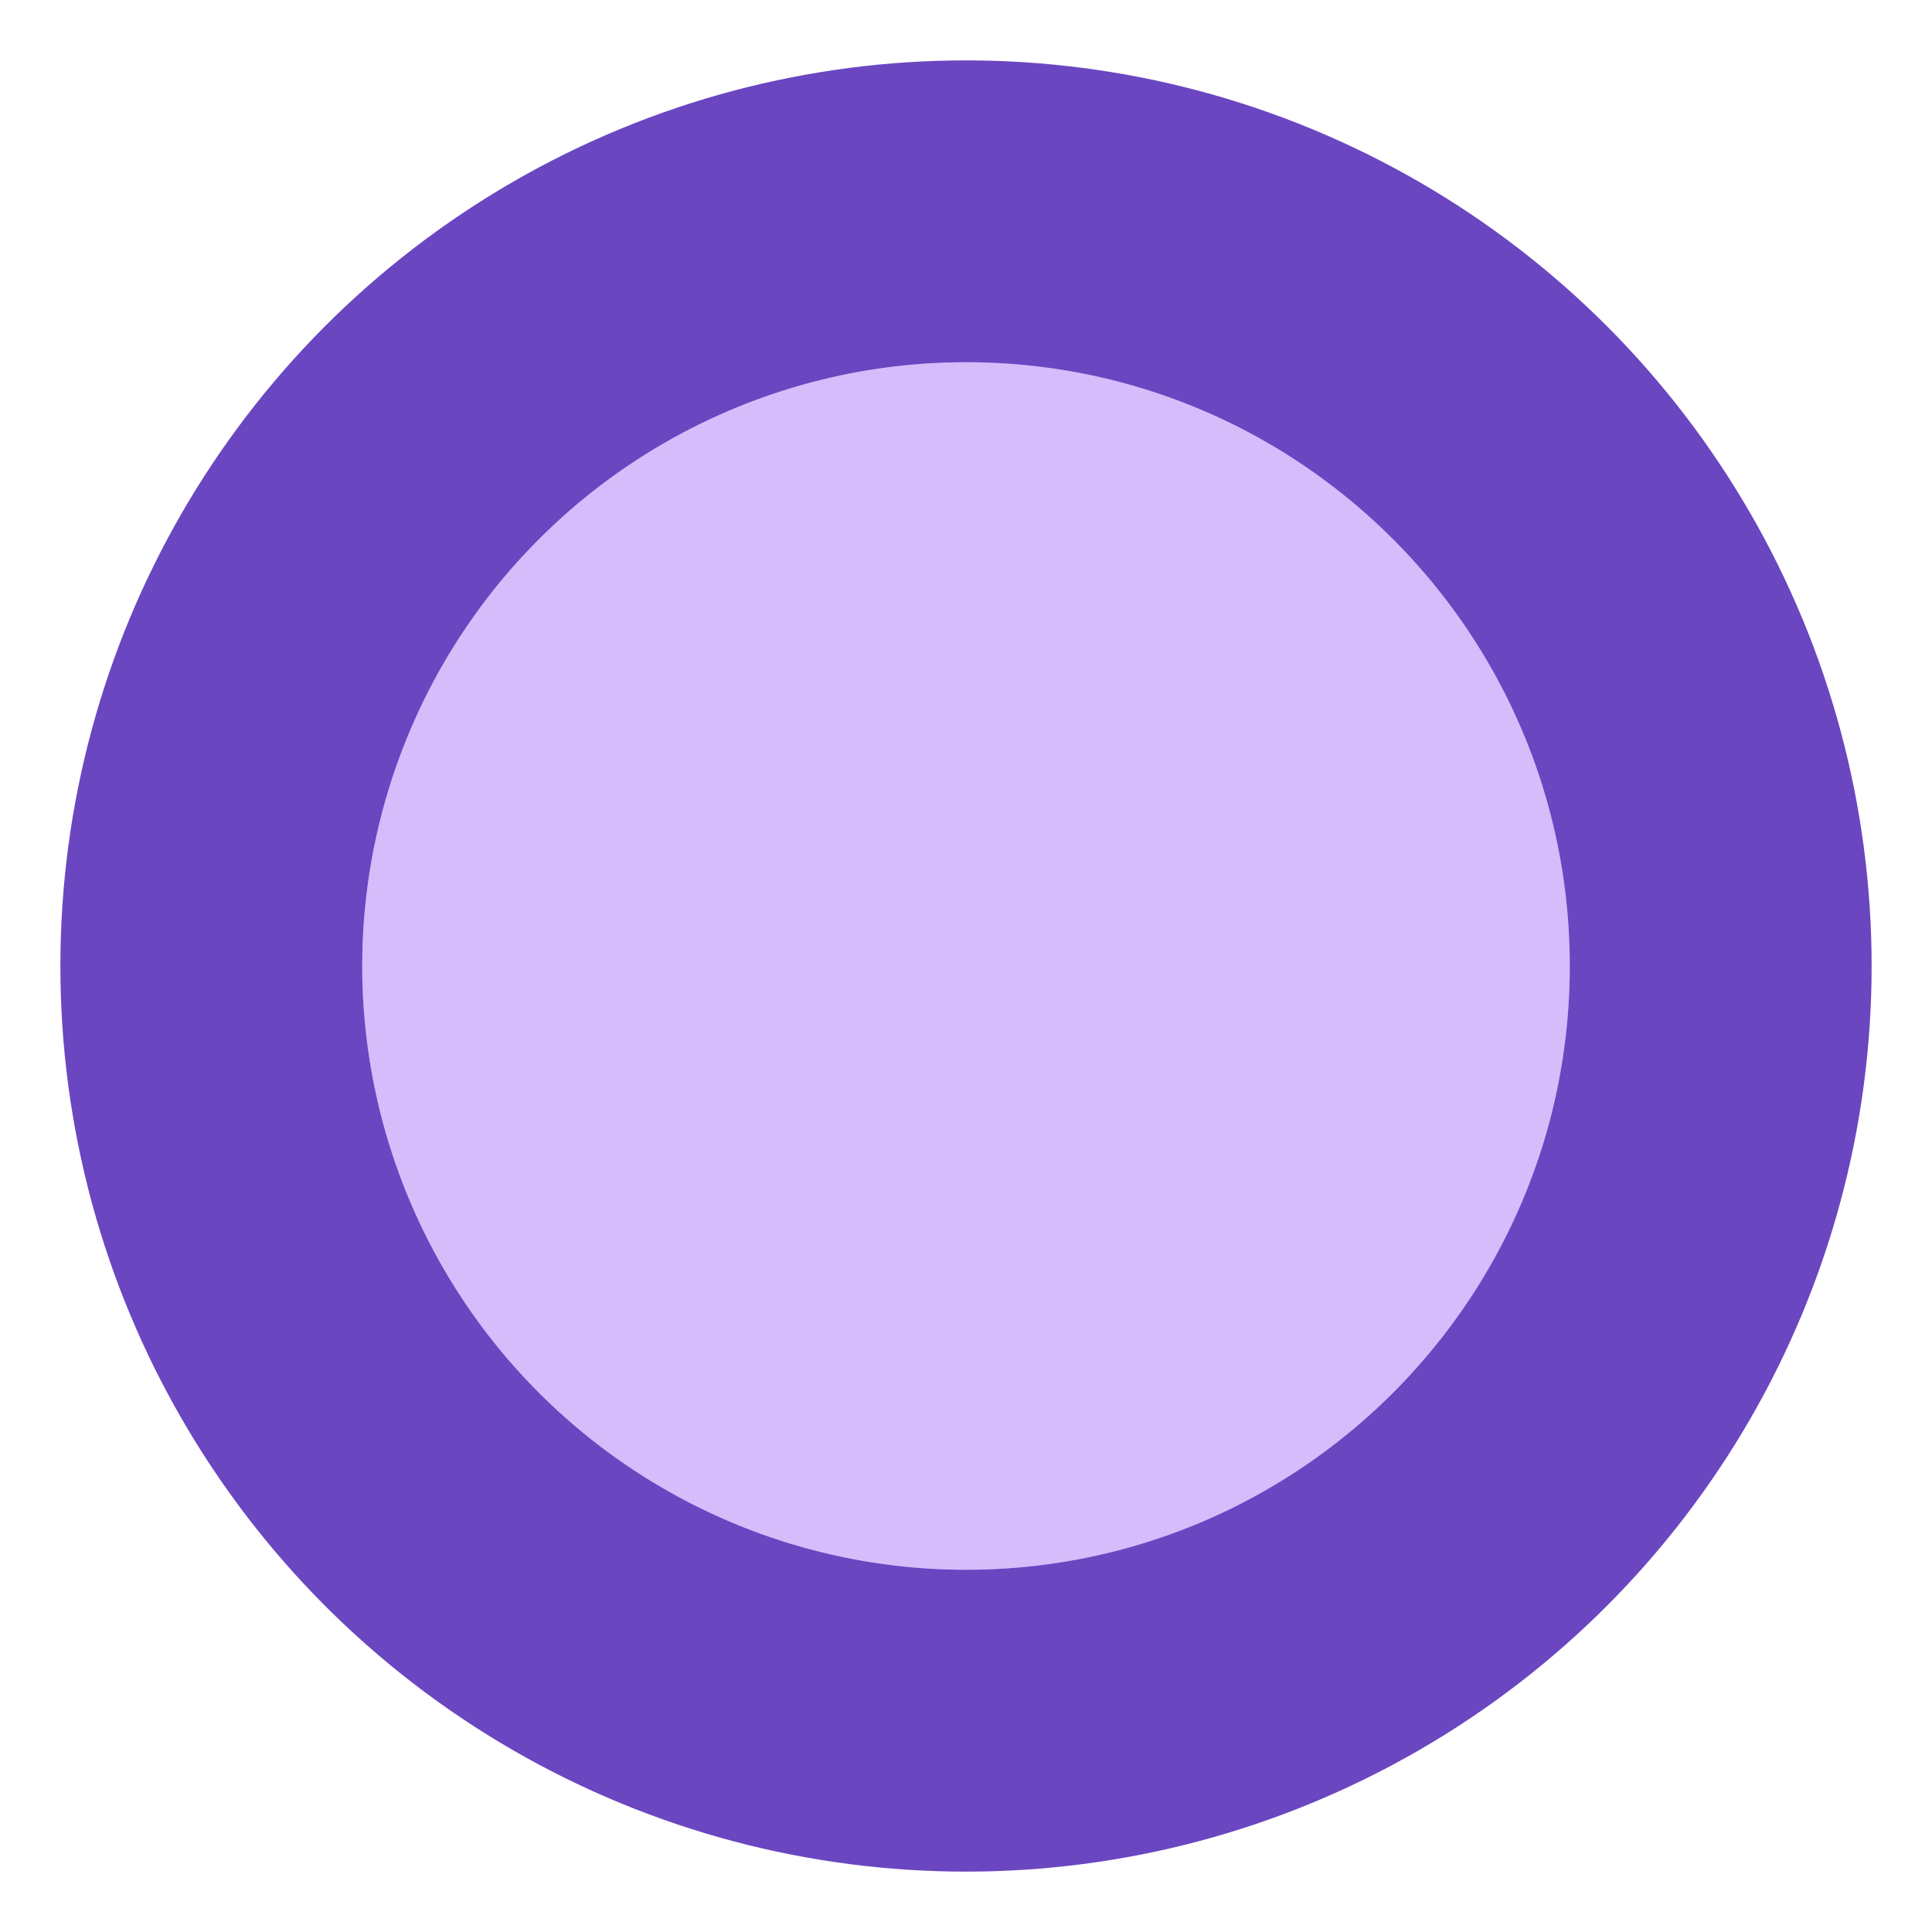
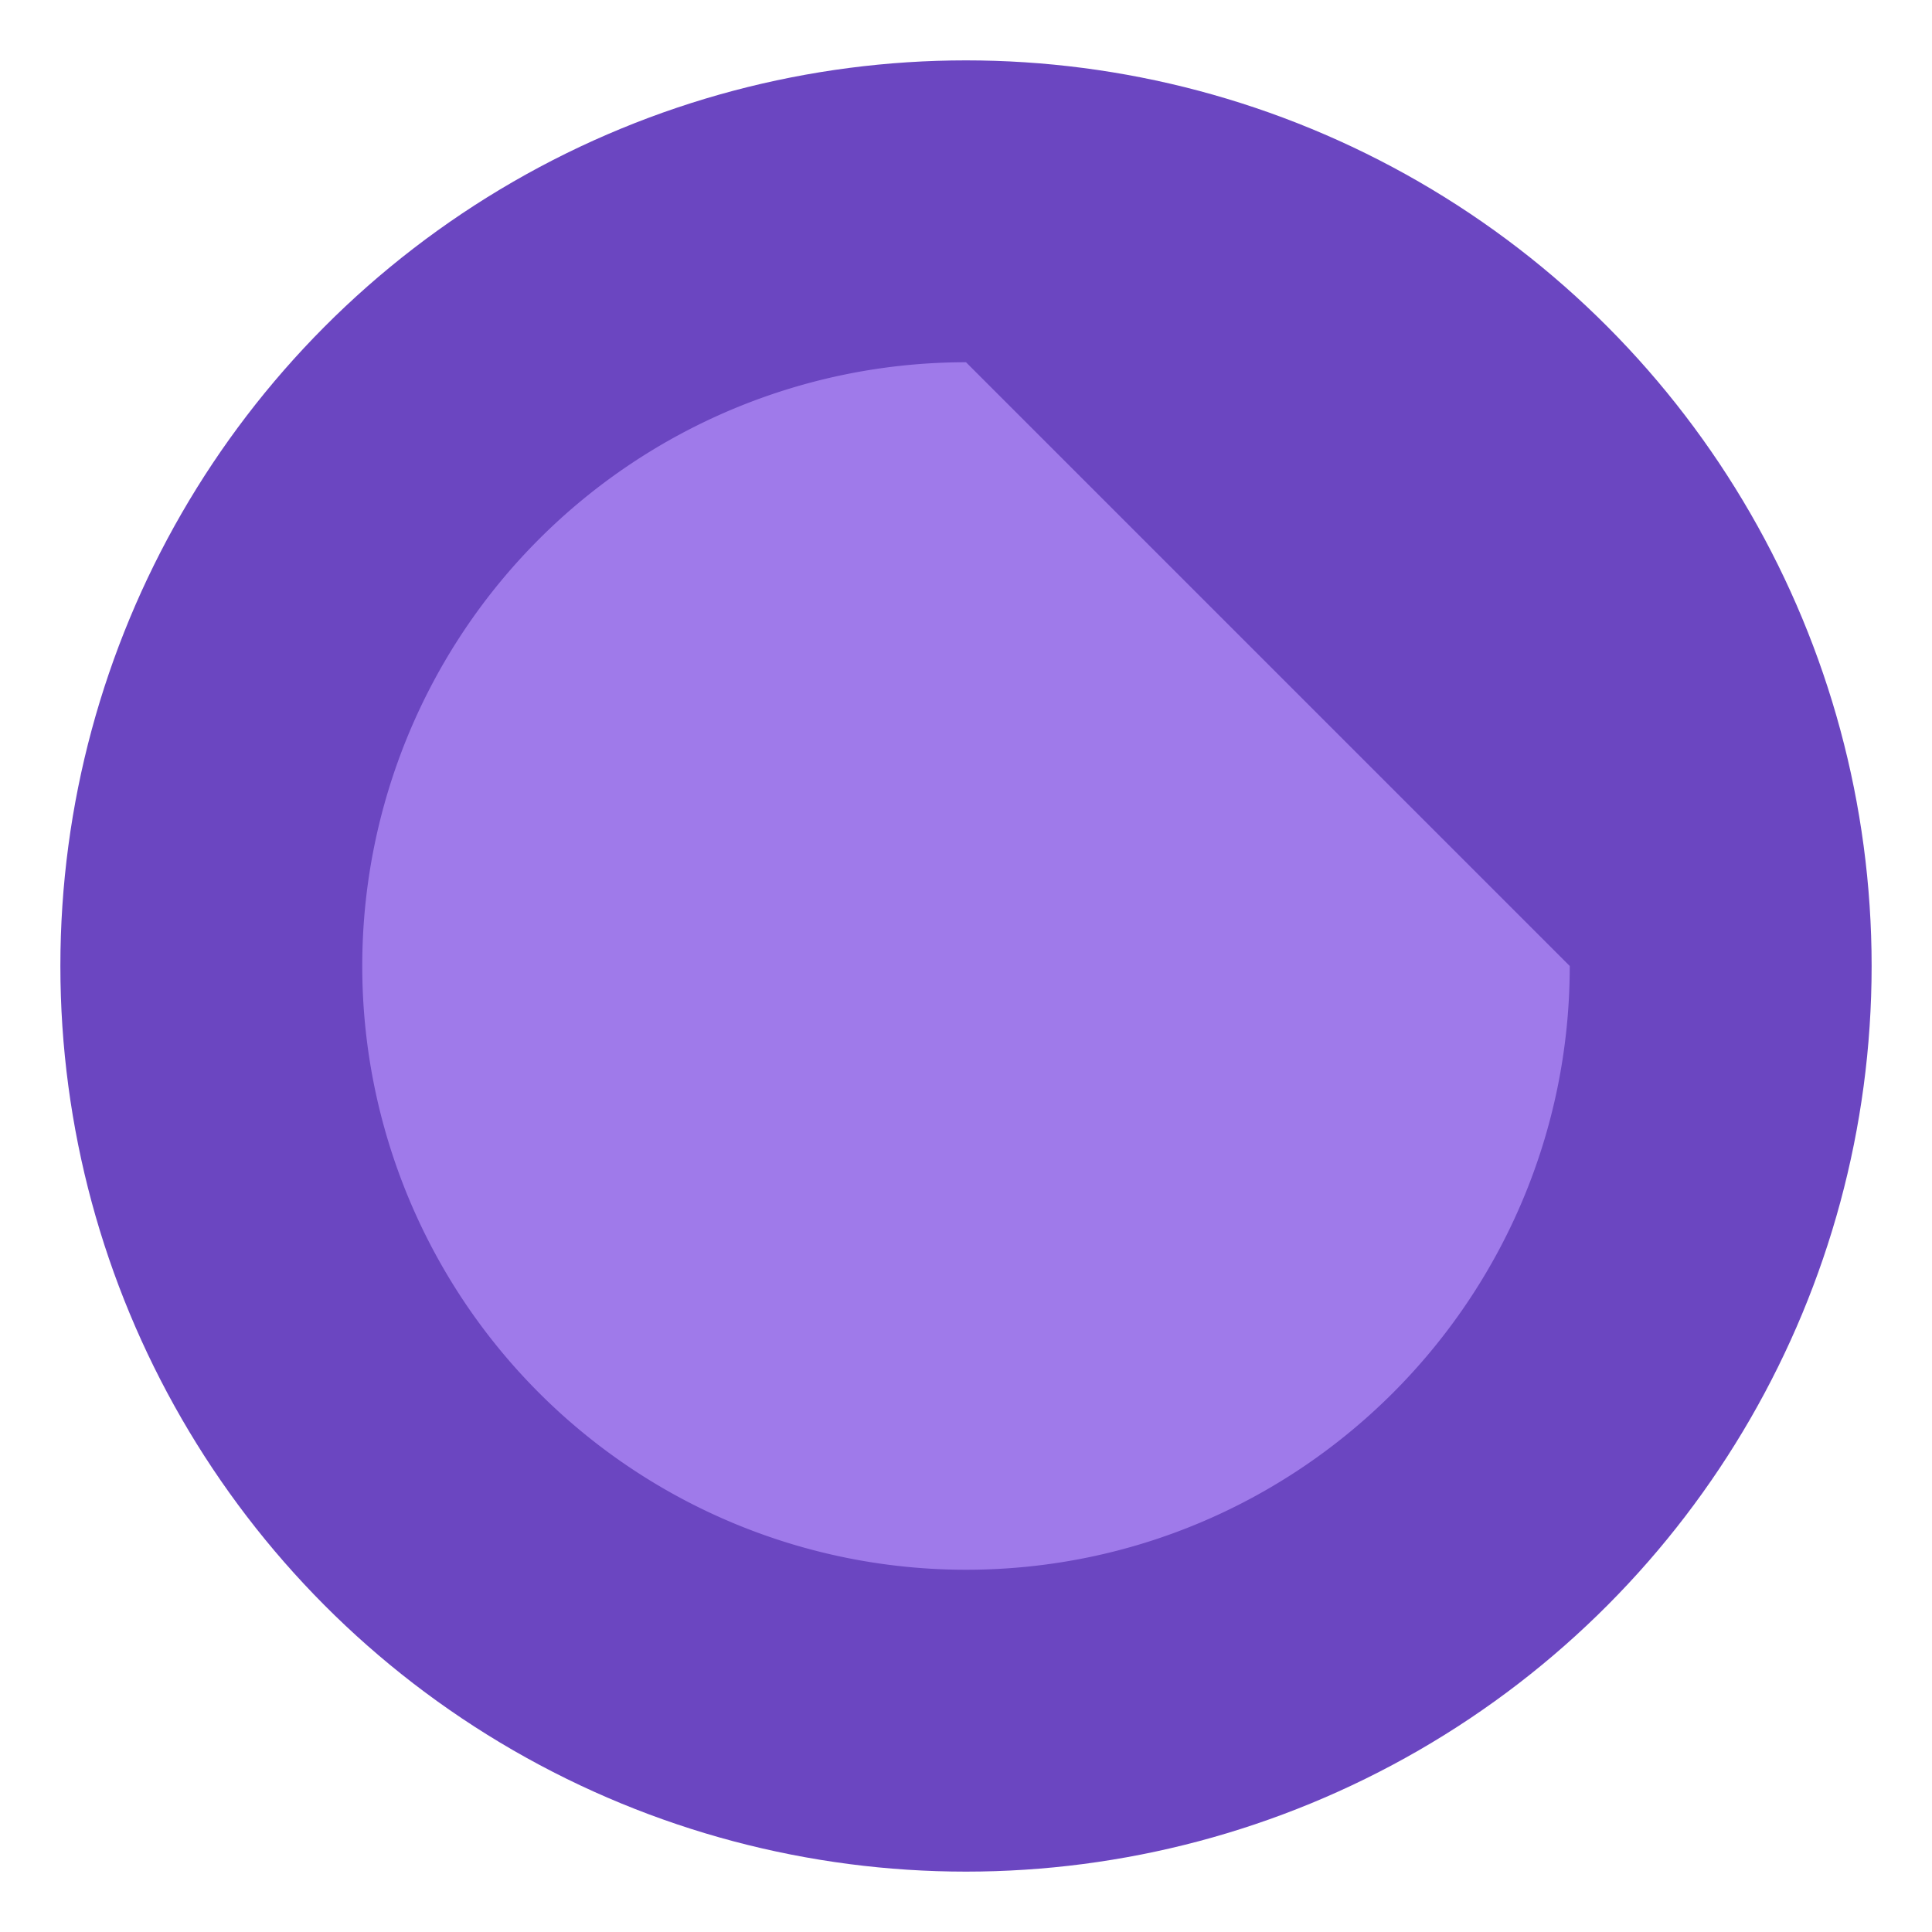
<svg xmlns="http://www.w3.org/2000/svg" width="256" height="256" viewBox="0 0 256 256">
  <circle cx="128" cy="128" r="120" fill="#6b46c1" />
-   <path d="M128 48a80 80 0 0 0 0 160c44.18 0 80-35.82 80-80s-35.82-80-80-80z" fill="#9f7aea" />
-   <path d="M128 208a80 80 0 0 1 0-160c44.18 0 80 35.82 80 80s-35.82 80-80 80z" fill="#d6bcfa" />
+   <path d="M128 48a80 80 0 0 0 0 160c44.18 0 80-35.82 80-80z" fill="#9f7aea" />
</svg>